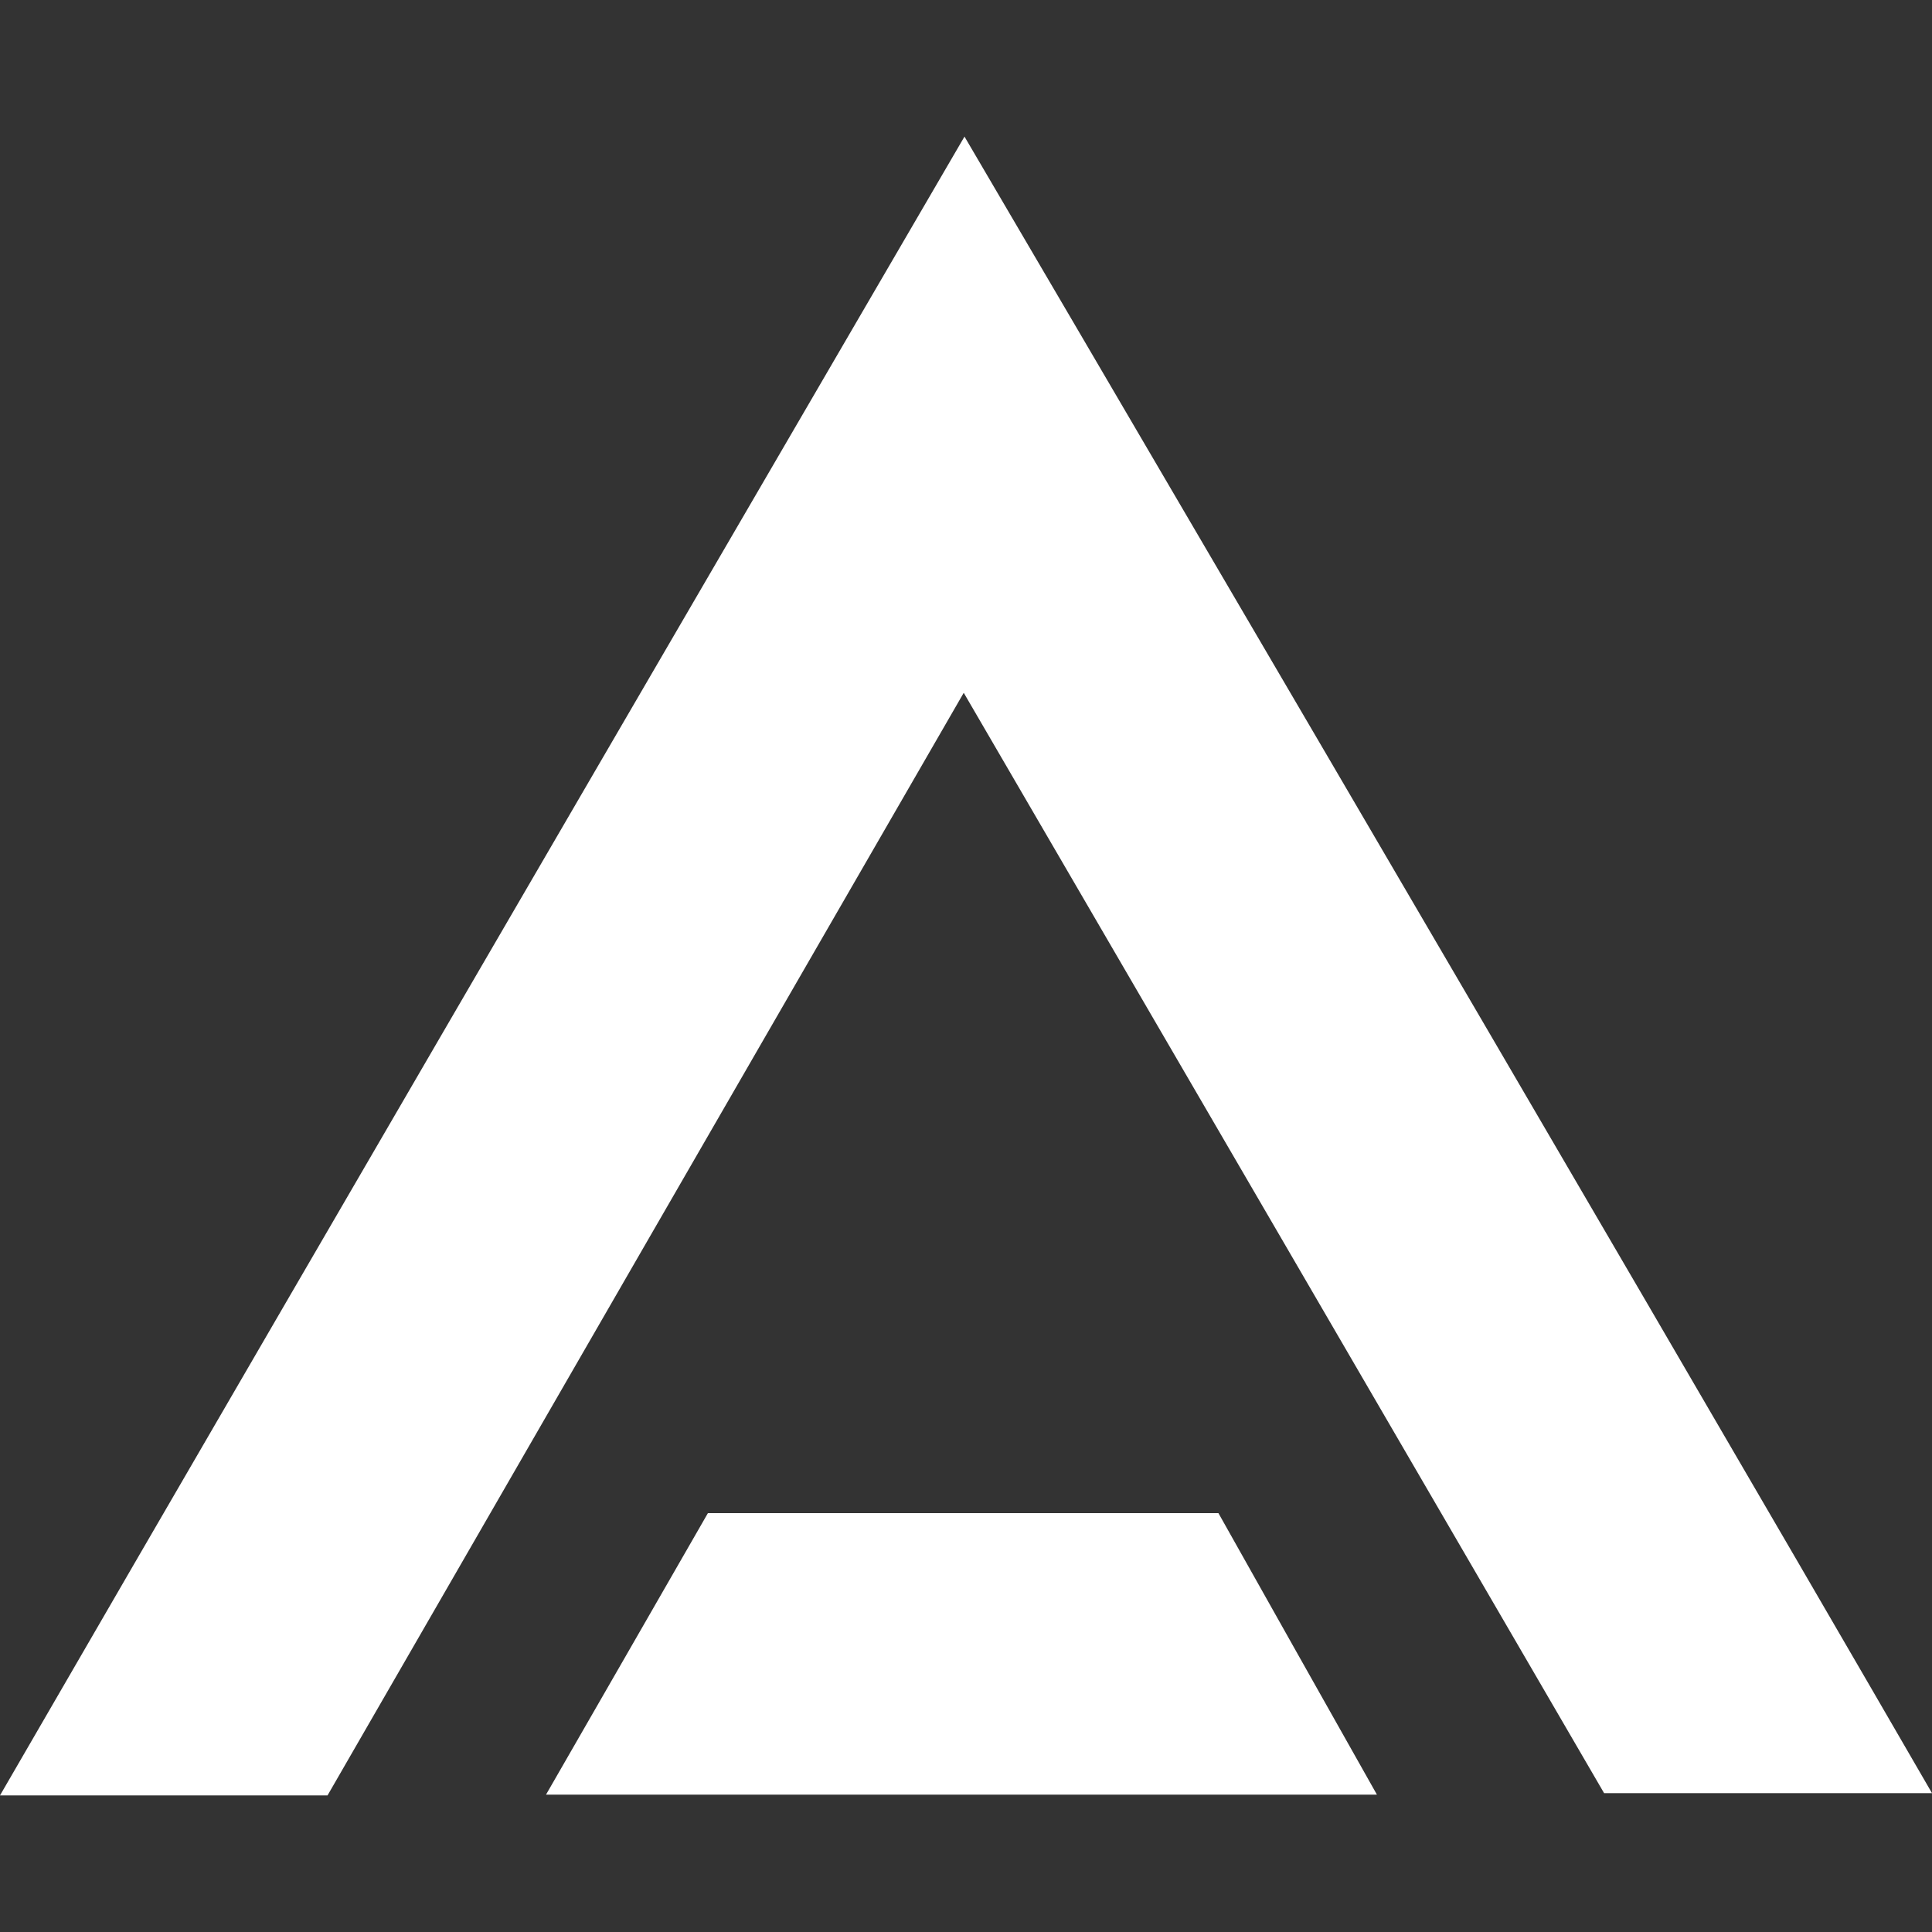
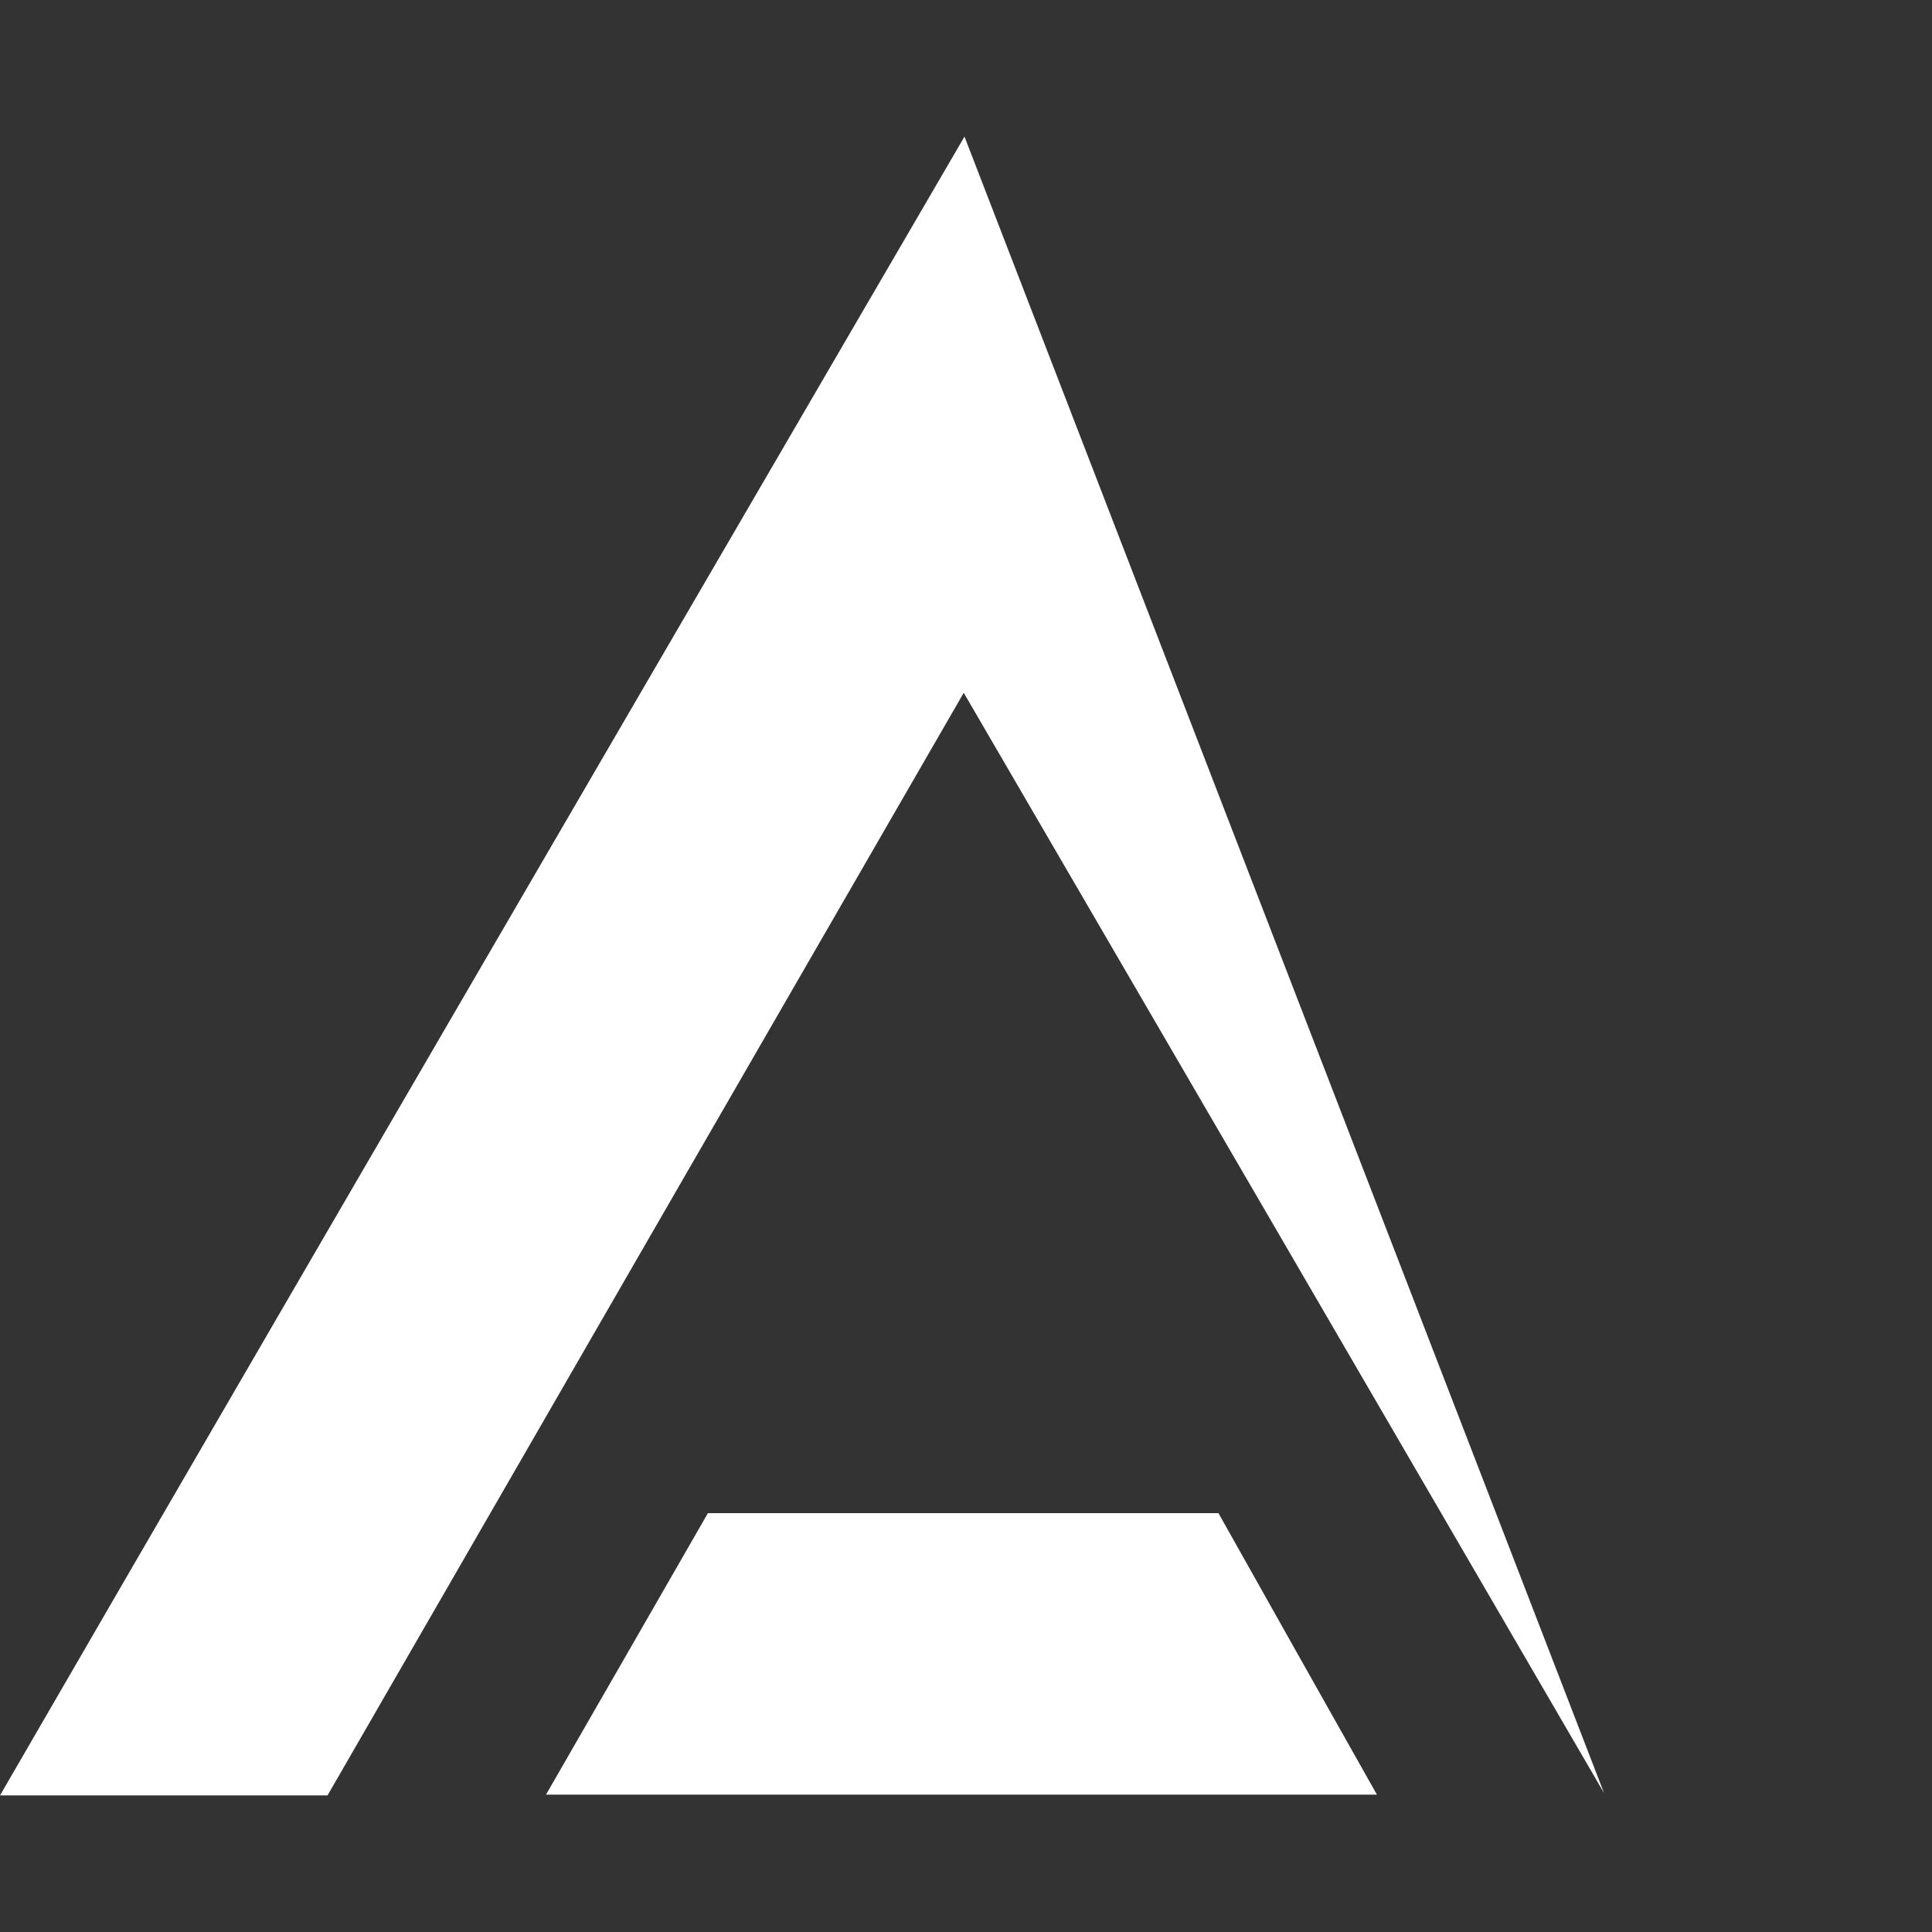
<svg xmlns="http://www.w3.org/2000/svg" xml:space="preserve" viewBox="0 0 512 512">
  <rect x="0" y="0" width="512" height="512" fill="#333333" stroke="none" />
-   <path d="M425.1 475.2c-56-96.3-112.3-193-169.7-291.6C198.6 282 142.6 379 86.8 475.8H0C85.3 328.4 255.6 36.2 255.6 36.2s171.1 291.6 256.4 439zm-60.2.4H144.7c14.7-25.5 28.8-50.1 42.9-74.6h135.3c13.7 24.4 27.4 48.7 42 74.6" style="fill:#fff" />
+   <path d="M425.1 475.2c-56-96.3-112.3-193-169.7-291.6C198.6 282 142.6 379 86.8 475.8H0C85.3 328.4 255.6 36.2 255.6 36.2zm-60.2.4H144.7c14.7-25.5 28.8-50.1 42.9-74.6h135.3c13.7 24.4 27.4 48.7 42 74.6" style="fill:#fff" />
</svg>